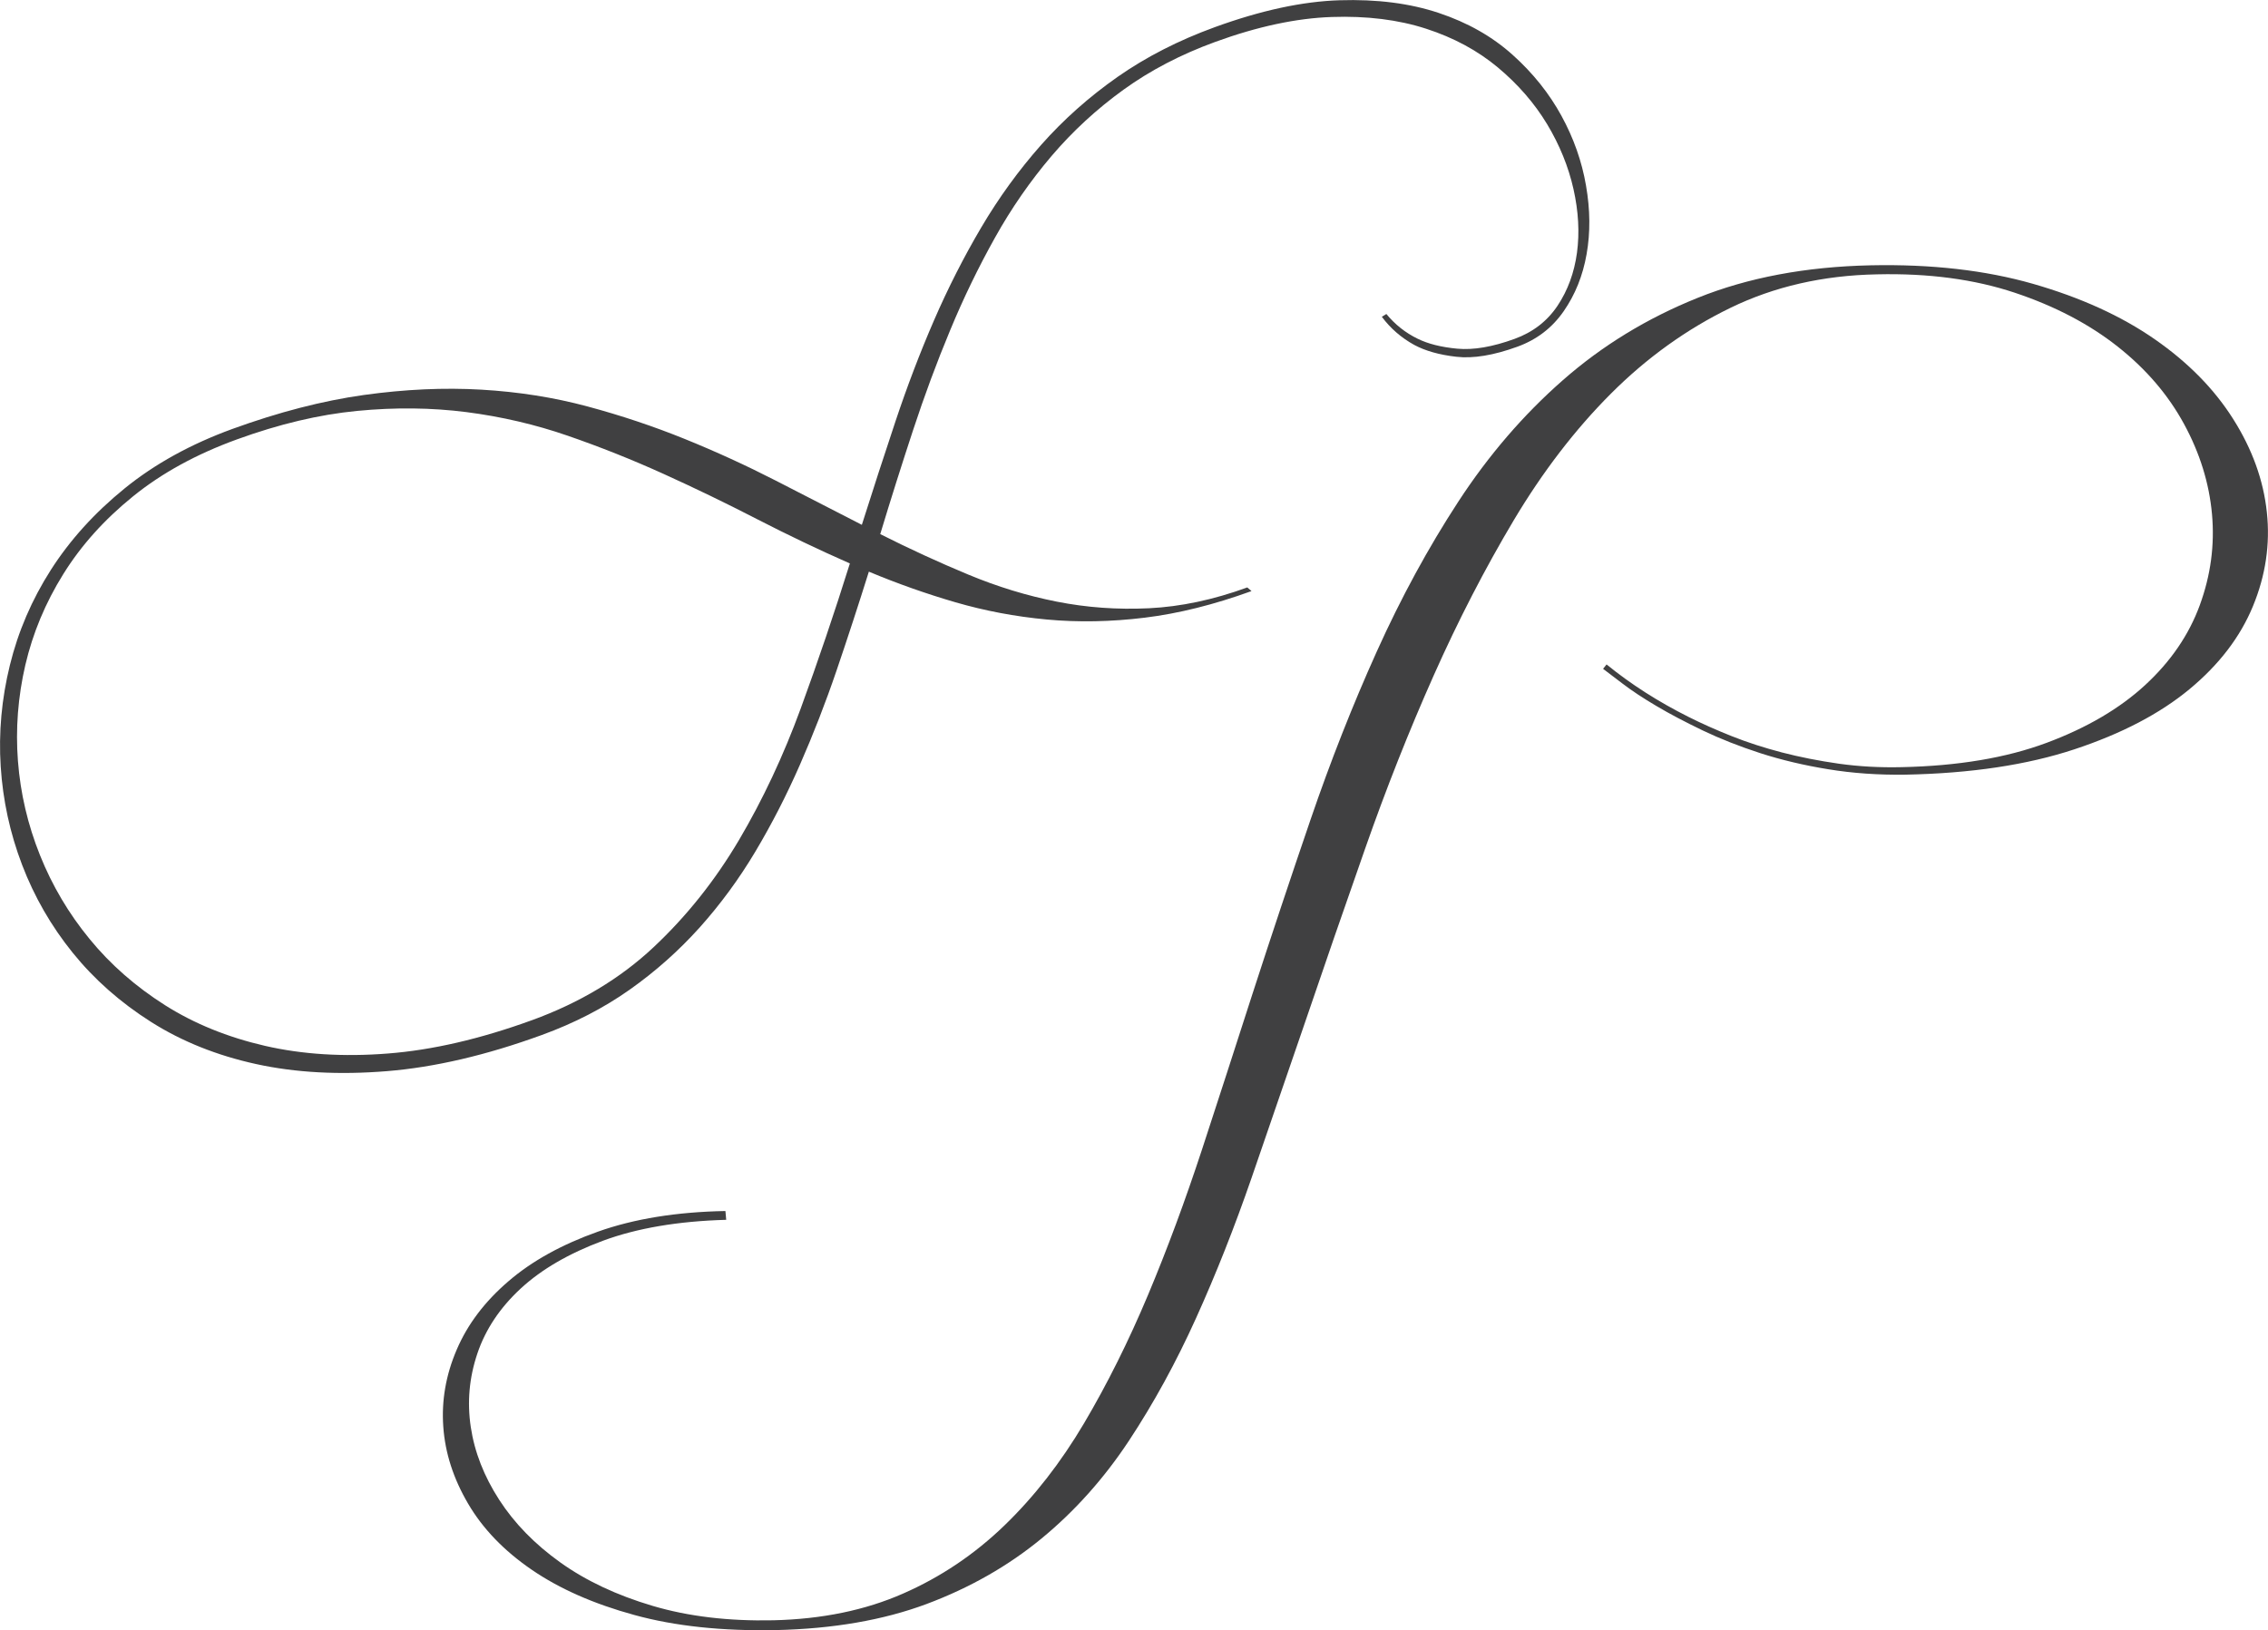
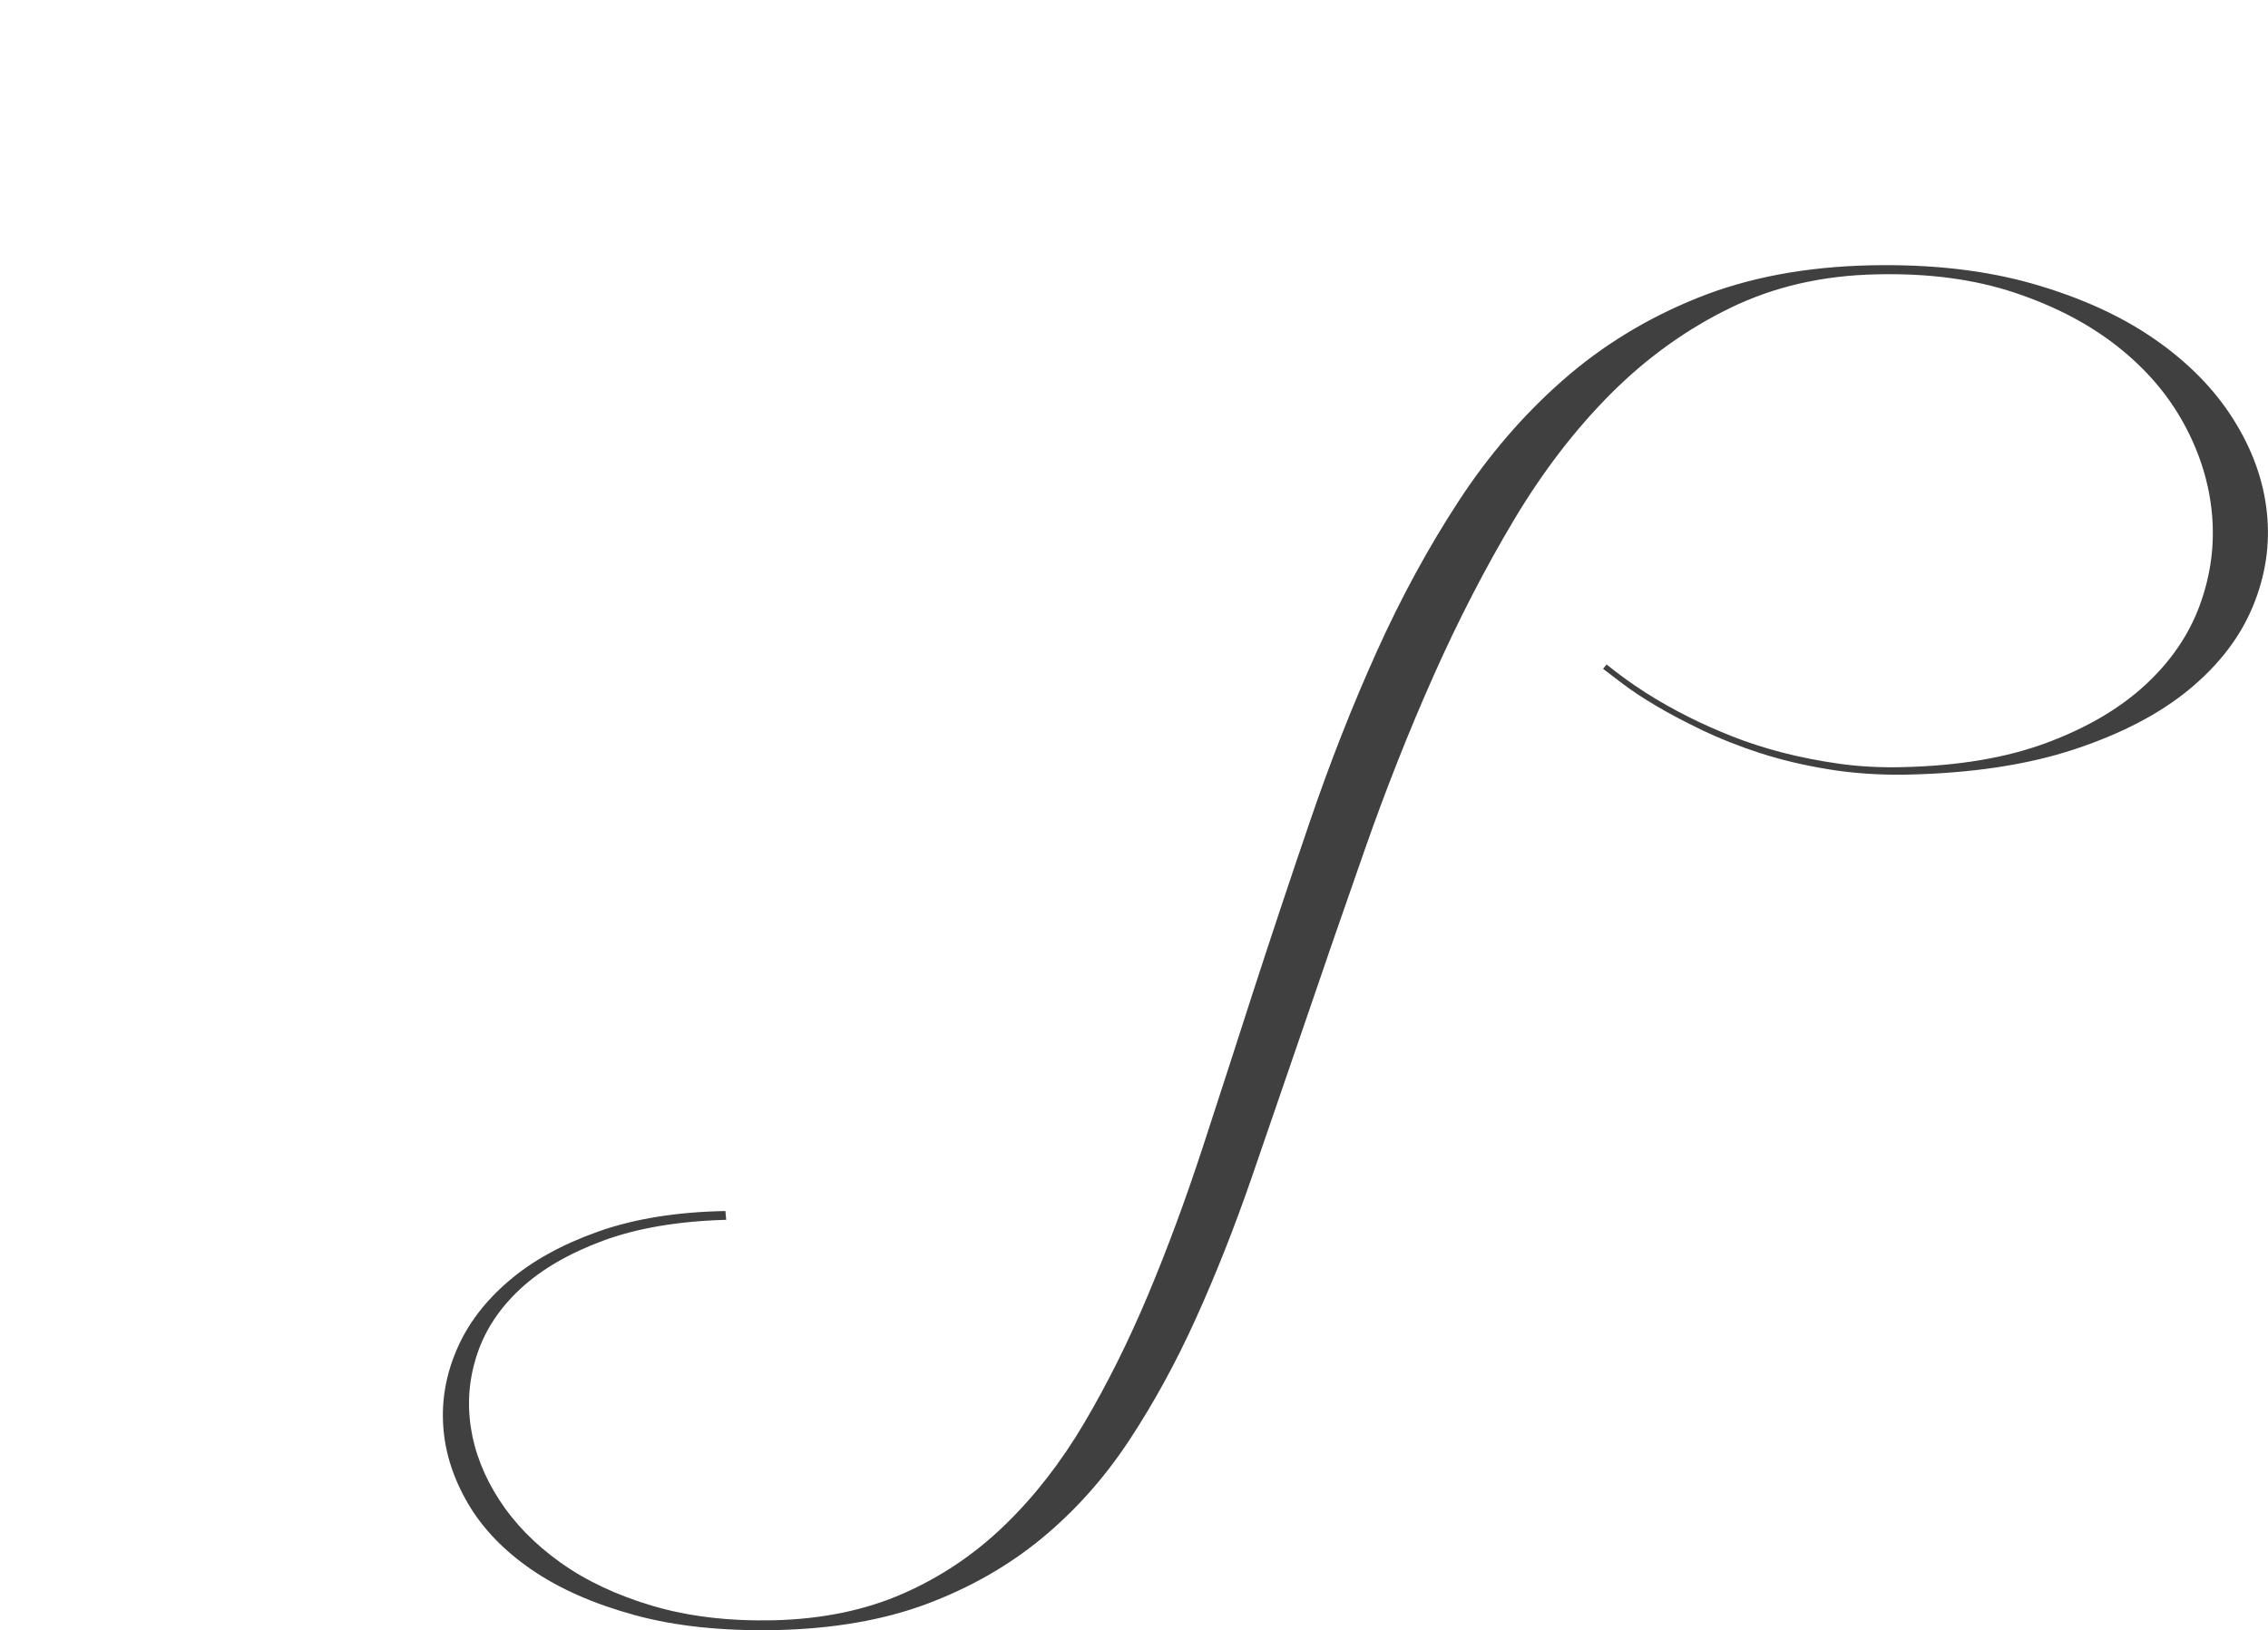
<svg xmlns="http://www.w3.org/2000/svg" id="Layer_1" viewBox="0 0 356.34 256.16">
  <defs>
    <style>
      .cls-1 {
        fill: #404041;
        fill-rule: evenodd;
      }
    </style>
  </defs>
-   <path class="cls-1" d="M83.58,160.31c-8.11,2.95-15.66,4.7-22.66,5.24-7,.55-13.44.14-19.3-1.21-5.86-1.35-11.1-3.48-15.7-6.39-4.6-2.92-8.55-6.37-11.83-10.38-3.29-4-5.89-8.4-7.81-13.19-1.92-4.79-3.07-9.72-3.46-14.77-.39-5.06,0-10.1,1.16-15.11,1.17-5.01,3.15-9.77,5.96-14.28,2.8-4.51,6.46-8.58,10.97-12.23,4.51-3.65,9.95-6.63,16.31-8.94,6.62-2.41,12.91-3.9,18.89-4.48,5.98-.58,11.71-.51,17.19.19,5.49.71,10.79,1.94,15.9,3.71,5.12,1.77,10.14,3.77,15.08,6.01,4.94,2.24,9.82,4.6,14.65,7.09,4.82,2.48,9.69,4.81,14.6,6.97-2.44,7.8-5.02,15.41-7.73,22.81-2.71,7.4-5.94,14.29-9.69,20.65-3.76,6.36-8.24,11.99-13.46,16.88-5.22,4.89-11.57,8.7-19.06,11.43ZM196.61,92.86l-.64-.55c-5.33,1.94-10.48,3.03-15.45,3.27-4.97.24-9.8-.11-14.49-1.04-4.7-.93-9.34-2.35-13.92-4.26-4.59-1.91-9.19-4.02-13.81-6.35,1.66-5.49,3.38-10.93,5.16-16.34s3.72-10.65,5.83-15.71c2.1-5.07,4.45-9.91,7.04-14.54,2.58-4.63,5.55-8.9,8.88-12.82,3.34-3.92,7.11-7.39,11.32-10.43,4.21-3.04,9.01-5.54,14.39-7.5,6.66-2.43,12.77-3.73,18.31-3.92,5.54-.19,10.48.43,14.83,1.84,4.35,1.41,8.11,3.44,11.28,6.09,3.17,2.65,5.75,5.62,7.73,8.9,1.98,3.29,3.36,6.7,4.15,10.21.79,3.52.97,6.85.55,10-.43,3.15-1.45,5.93-3.06,8.34-1.62,2.42-3.86,4.15-6.74,5.2-3.49,1.27-6.49,1.78-9.02,1.54-2.53-.24-4.6-.76-6.23-1.57-1.91-.93-3.54-2.23-4.9-3.88l-.71.44c1.36,1.83,3.06,3.3,5.09,4.42,1.73.93,3.94,1.56,6.6,1.86,2.67.31,5.87-.22,9.61-1.58,3.03-1.1,5.45-2.95,7.26-5.56,1.81-2.6,3.02-5.6,3.61-8.98.6-3.38.57-6.97-.09-10.77-.65-3.8-1.94-7.46-3.86-10.97-1.92-3.51-4.47-6.71-7.67-9.58-3.19-2.87-7.06-5.07-11.59-6.58-4.53-1.52-9.73-2.18-15.58-2-5.86.18-12.4,1.6-19.63,4.23-5.69,2.07-10.79,4.68-15.28,7.82-4.49,3.15-8.49,6.71-12.01,10.69-3.52,3.98-6.65,8.3-9.4,12.96-2.75,4.66-5.23,9.54-7.44,14.64-2.21,5.1-4.21,10.36-6.02,15.78-1.81,5.42-3.57,10.85-5.3,16.31-4.43-2.28-8.95-4.6-13.55-6.96-4.61-2.36-9.36-4.54-14.27-6.53-4.91-1.99-10-3.69-15.28-5.11-5.28-1.42-10.84-2.3-16.69-2.64-5.85-.34-12-.06-18.47.84-6.47.91-13.34,2.68-20.63,5.33-6.56,2.39-12.21,5.51-16.94,9.35s-8.59,8.11-11.59,12.8c-3,4.7-5.14,9.68-6.44,14.98-1.3,5.29-1.78,10.6-1.44,15.91.34,5.31,1.45,10.46,3.36,15.46,1.91,5,4.55,9.6,7.94,13.8,3.39,4.2,7.5,7.83,12.33,10.89,4.83,3.06,10.34,5.27,16.52,6.62,6.18,1.35,13.02,1.72,20.53,1.11,7.5-.61,15.61-2.5,24.33-5.68,5.13-1.87,9.73-4.24,13.79-7.11,4.07-2.87,7.74-6.14,11.03-9.8,3.28-3.67,6.2-7.65,8.76-11.95,2.56-4.3,4.89-8.84,6.98-13.61s4.02-9.71,5.76-14.82c1.74-5.11,3.43-10.28,5.07-15.52,4.45,1.86,8.99,3.47,13.6,4.81,4.61,1.34,9.4,2.25,14.36,2.71,4.96.46,10.09.36,15.4-.29,5.31-.65,10.89-2.05,16.74-4.17Z" />
  <path class="cls-1" d="M113.97,190.3c-7.67.14-14.34,1.22-20.02,3.24-5.68,2.02-10.37,4.61-14.07,7.8-3.71,3.18-6.42,6.76-8.12,10.74-1.71,3.98-2.41,8.02-2.11,12.14.29,4.11,1.59,8.14,3.9,12.07,2.3,3.93,5.64,7.4,10.01,10.39,4.37,2.99,9.74,5.36,16.11,7.1,6.36,1.75,13.79,2.54,22.26,2.37,8.96-.2,16.84-1.56,23.63-4.09,6.79-2.54,12.82-5.97,18.07-10.29,5.25-4.32,9.83-9.45,13.73-15.35,3.9-5.91,7.42-12.34,10.56-19.29,3.14-6.95,6.05-14.3,8.73-22.06,2.68-7.76,5.39-15.64,8.13-23.65,3.18-9.34,6.42-18.71,9.72-28.11,3.3-9.41,6.88-18.46,10.75-27.15,3.87-8.69,8.07-16.83,12.6-24.43,4.53-7.59,9.61-14.22,15.24-19.86,5.63-5.64,11.89-10.14,18.78-13.49,6.89-3.35,14.57-5.11,23.05-5.27,8.08-.19,15.28.77,21.61,2.88,6.33,2.11,11.72,4.94,16.19,8.47,4.47,3.53,7.94,7.59,10.43,12.17,2.49,4.58,3.95,9.3,4.39,14.15.44,4.86-.2,9.62-1.91,14.3-1.71,4.68-4.57,8.86-8.58,12.56-4.01,3.7-9.17,6.73-15.5,9.09-6.33,2.36-13.91,3.63-22.75,3.82-3.42.08-6.71-.1-9.86-.54-3.16-.45-6.15-1.04-8.97-1.77-2.82-.74-5.46-1.59-7.91-2.57-2.46-.98-4.7-1.98-6.75-3.01-4.79-2.4-9.09-5.15-12.89-8.25l-.55.69c.67.5,1.7,1.29,3.11,2.36,1.41,1.08,3.17,2.24,5.27,3.48,2.1,1.25,4.53,2.52,7.27,3.84,2.74,1.31,5.76,2.5,9.05,3.57,3.29,1.06,6.85,1.91,10.68,2.53,3.83.63,7.87.91,12.12.85,10.28-.2,19.13-1.53,26.54-3.98,7.41-2.45,13.44-5.6,18.09-9.45,4.65-3.85,7.97-8.19,9.97-13.03,2-4.84,2.73-9.77,2.19-14.78-.53-5.02-2.29-9.9-5.28-14.63-2.99-4.74-7.11-8.93-12.36-12.57-5.26-3.65-11.62-6.54-19.1-8.69-7.48-2.14-15.98-3.11-25.5-2.91-10.21.22-19.28,1.93-27.2,5.12-7.93,3.19-14.99,7.5-21.18,12.94-6.19,5.43-11.66,11.79-16.41,19.07-4.75,7.28-9.02,15.14-12.82,23.57-3.8,8.43-7.26,17.22-10.39,26.37-3.13,9.15-6.18,18.3-9.15,27.46-2.66,8.27-5.3,16.42-7.92,24.43-2.63,8-5.45,15.63-8.49,22.87-3.04,7.23-6.38,13.94-10.03,20.12-3.65,6.17-7.82,11.53-12.52,16.07-4.69,4.53-10,8.11-15.94,10.71-5.93,2.61-12.72,4.01-20.36,4.19-7.04.15-13.36-.6-18.99-2.27-5.63-1.67-10.45-3.94-14.47-6.81-4.03-2.88-7.23-6.16-9.62-9.86-2.39-3.7-3.87-7.5-4.46-11.41-.59-3.92-.25-7.77,1.03-11.56,1.27-3.79,3.55-7.2,6.81-10.22,3.27-3.02,7.57-5.52,12.92-7.51,5.35-1.98,11.81-3.08,19.37-3.29l-.12-1.35Z" />
</svg>